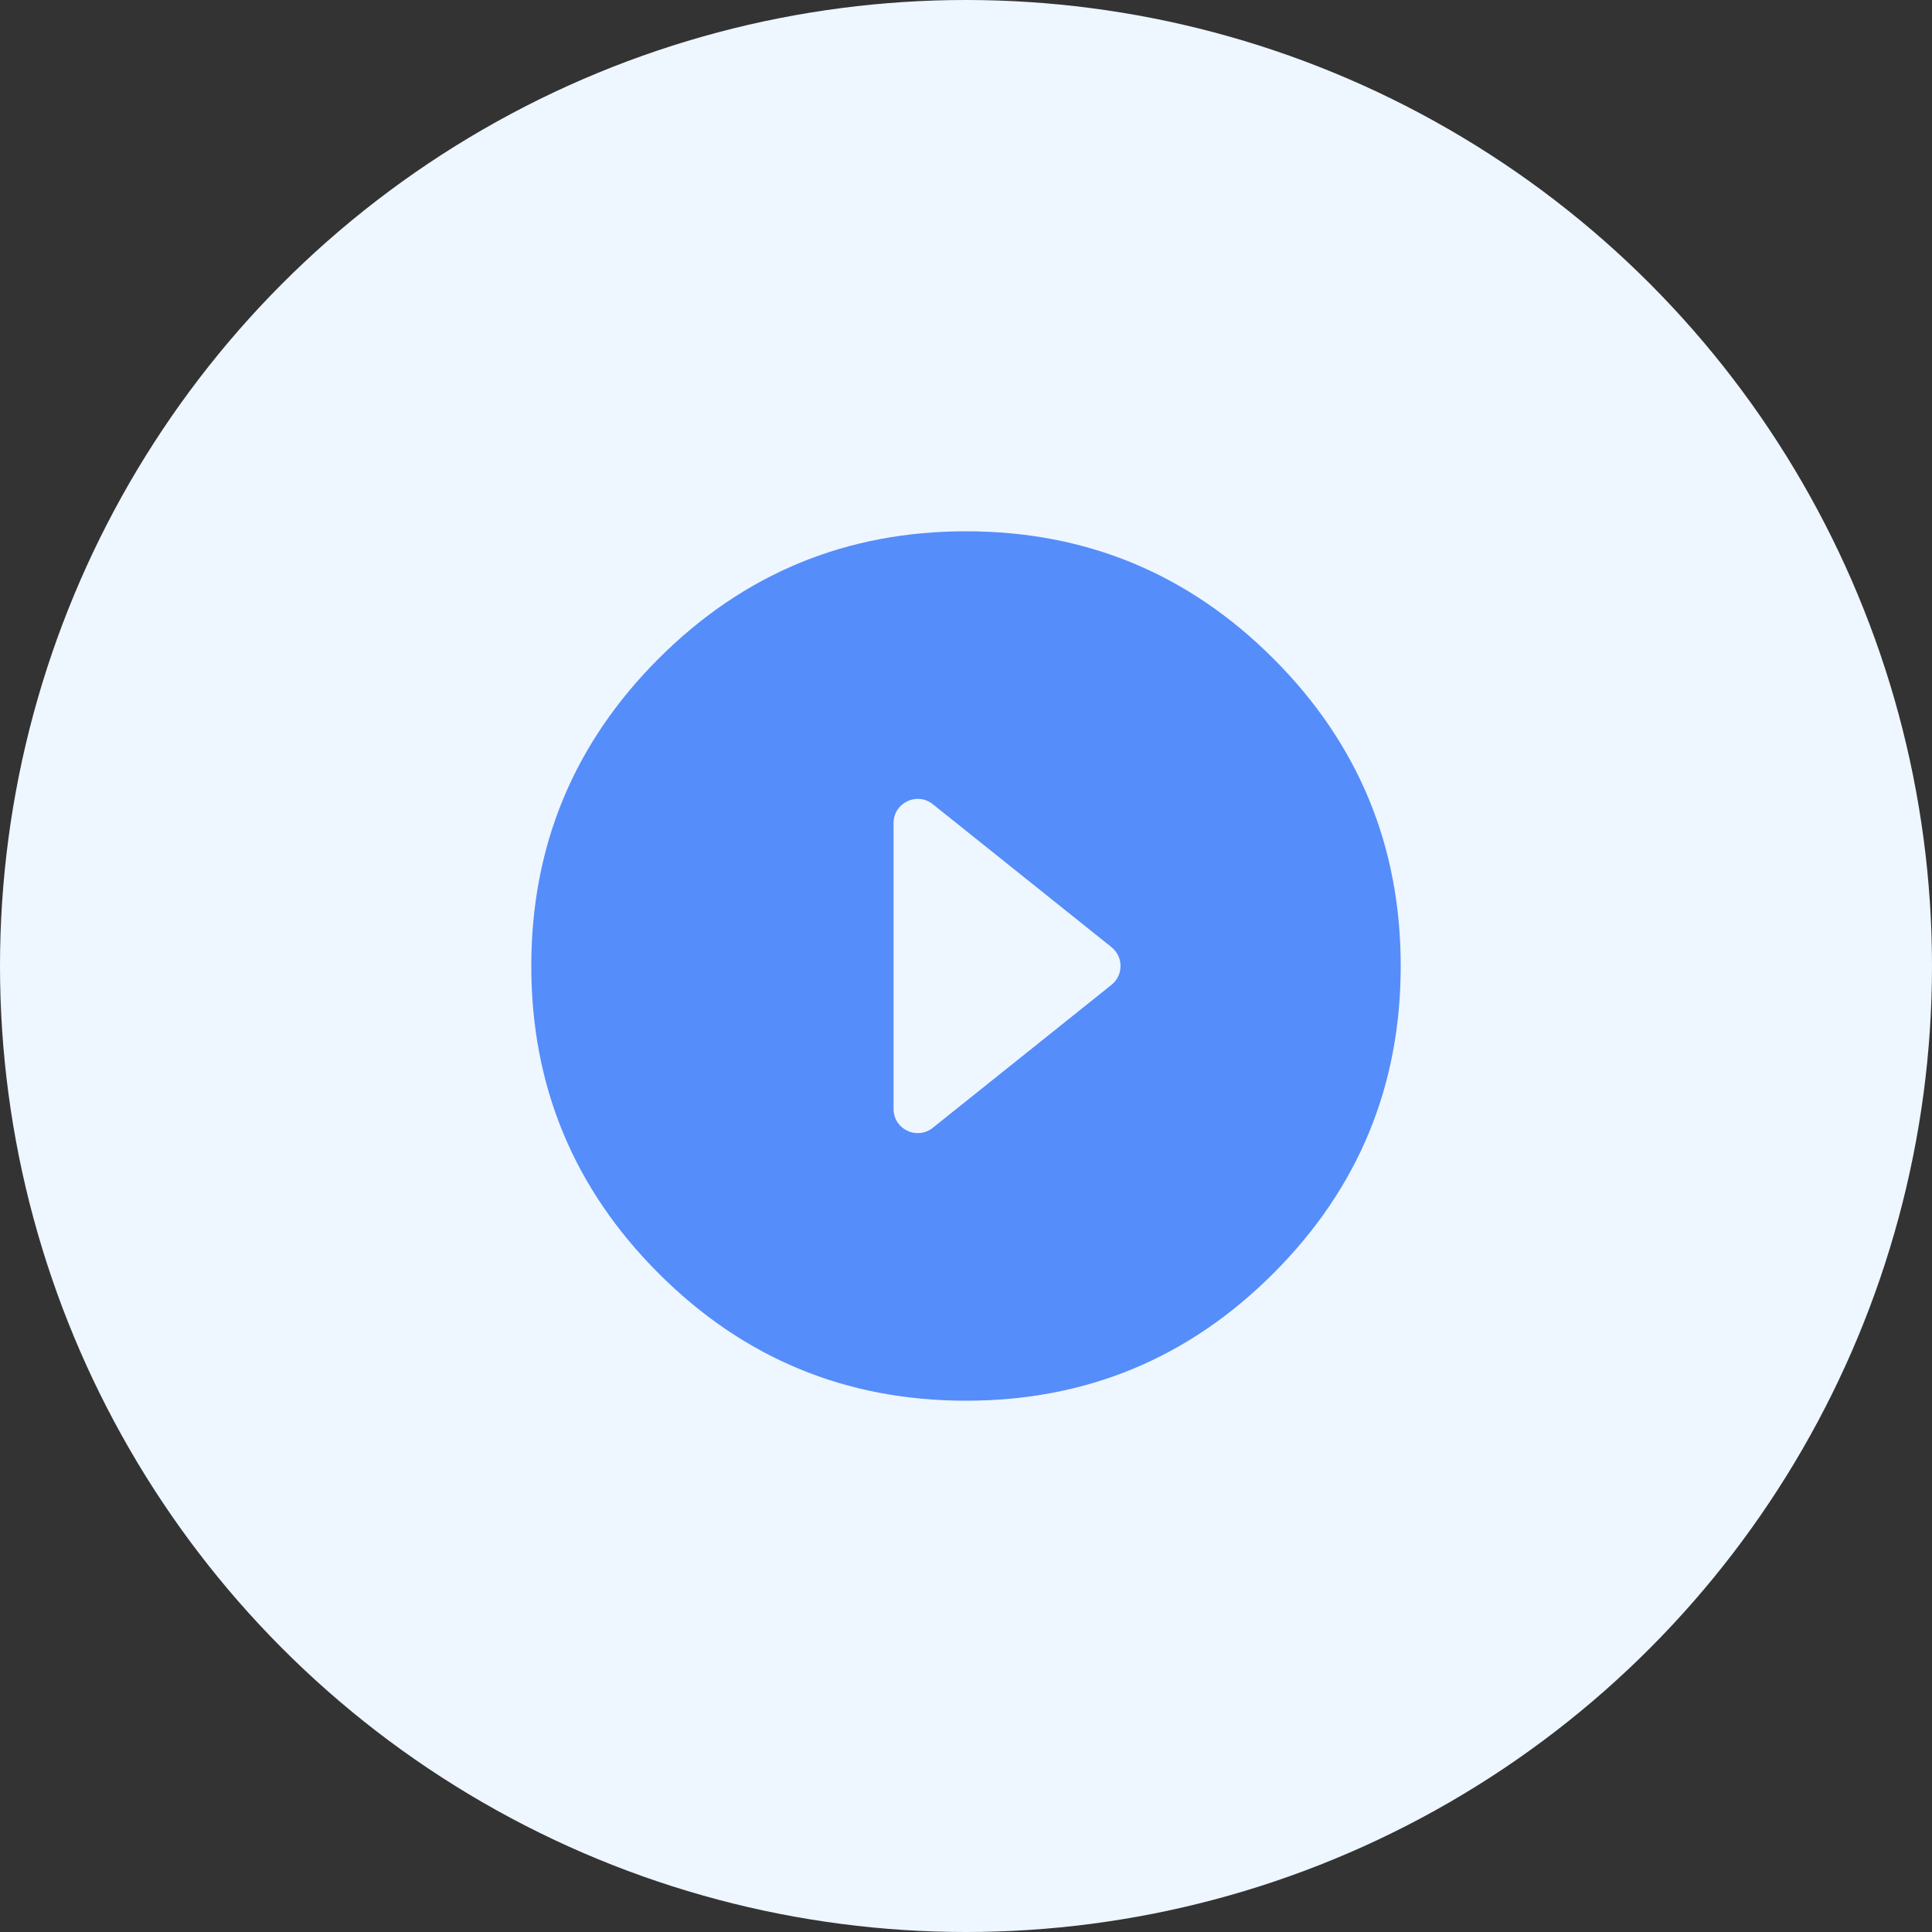
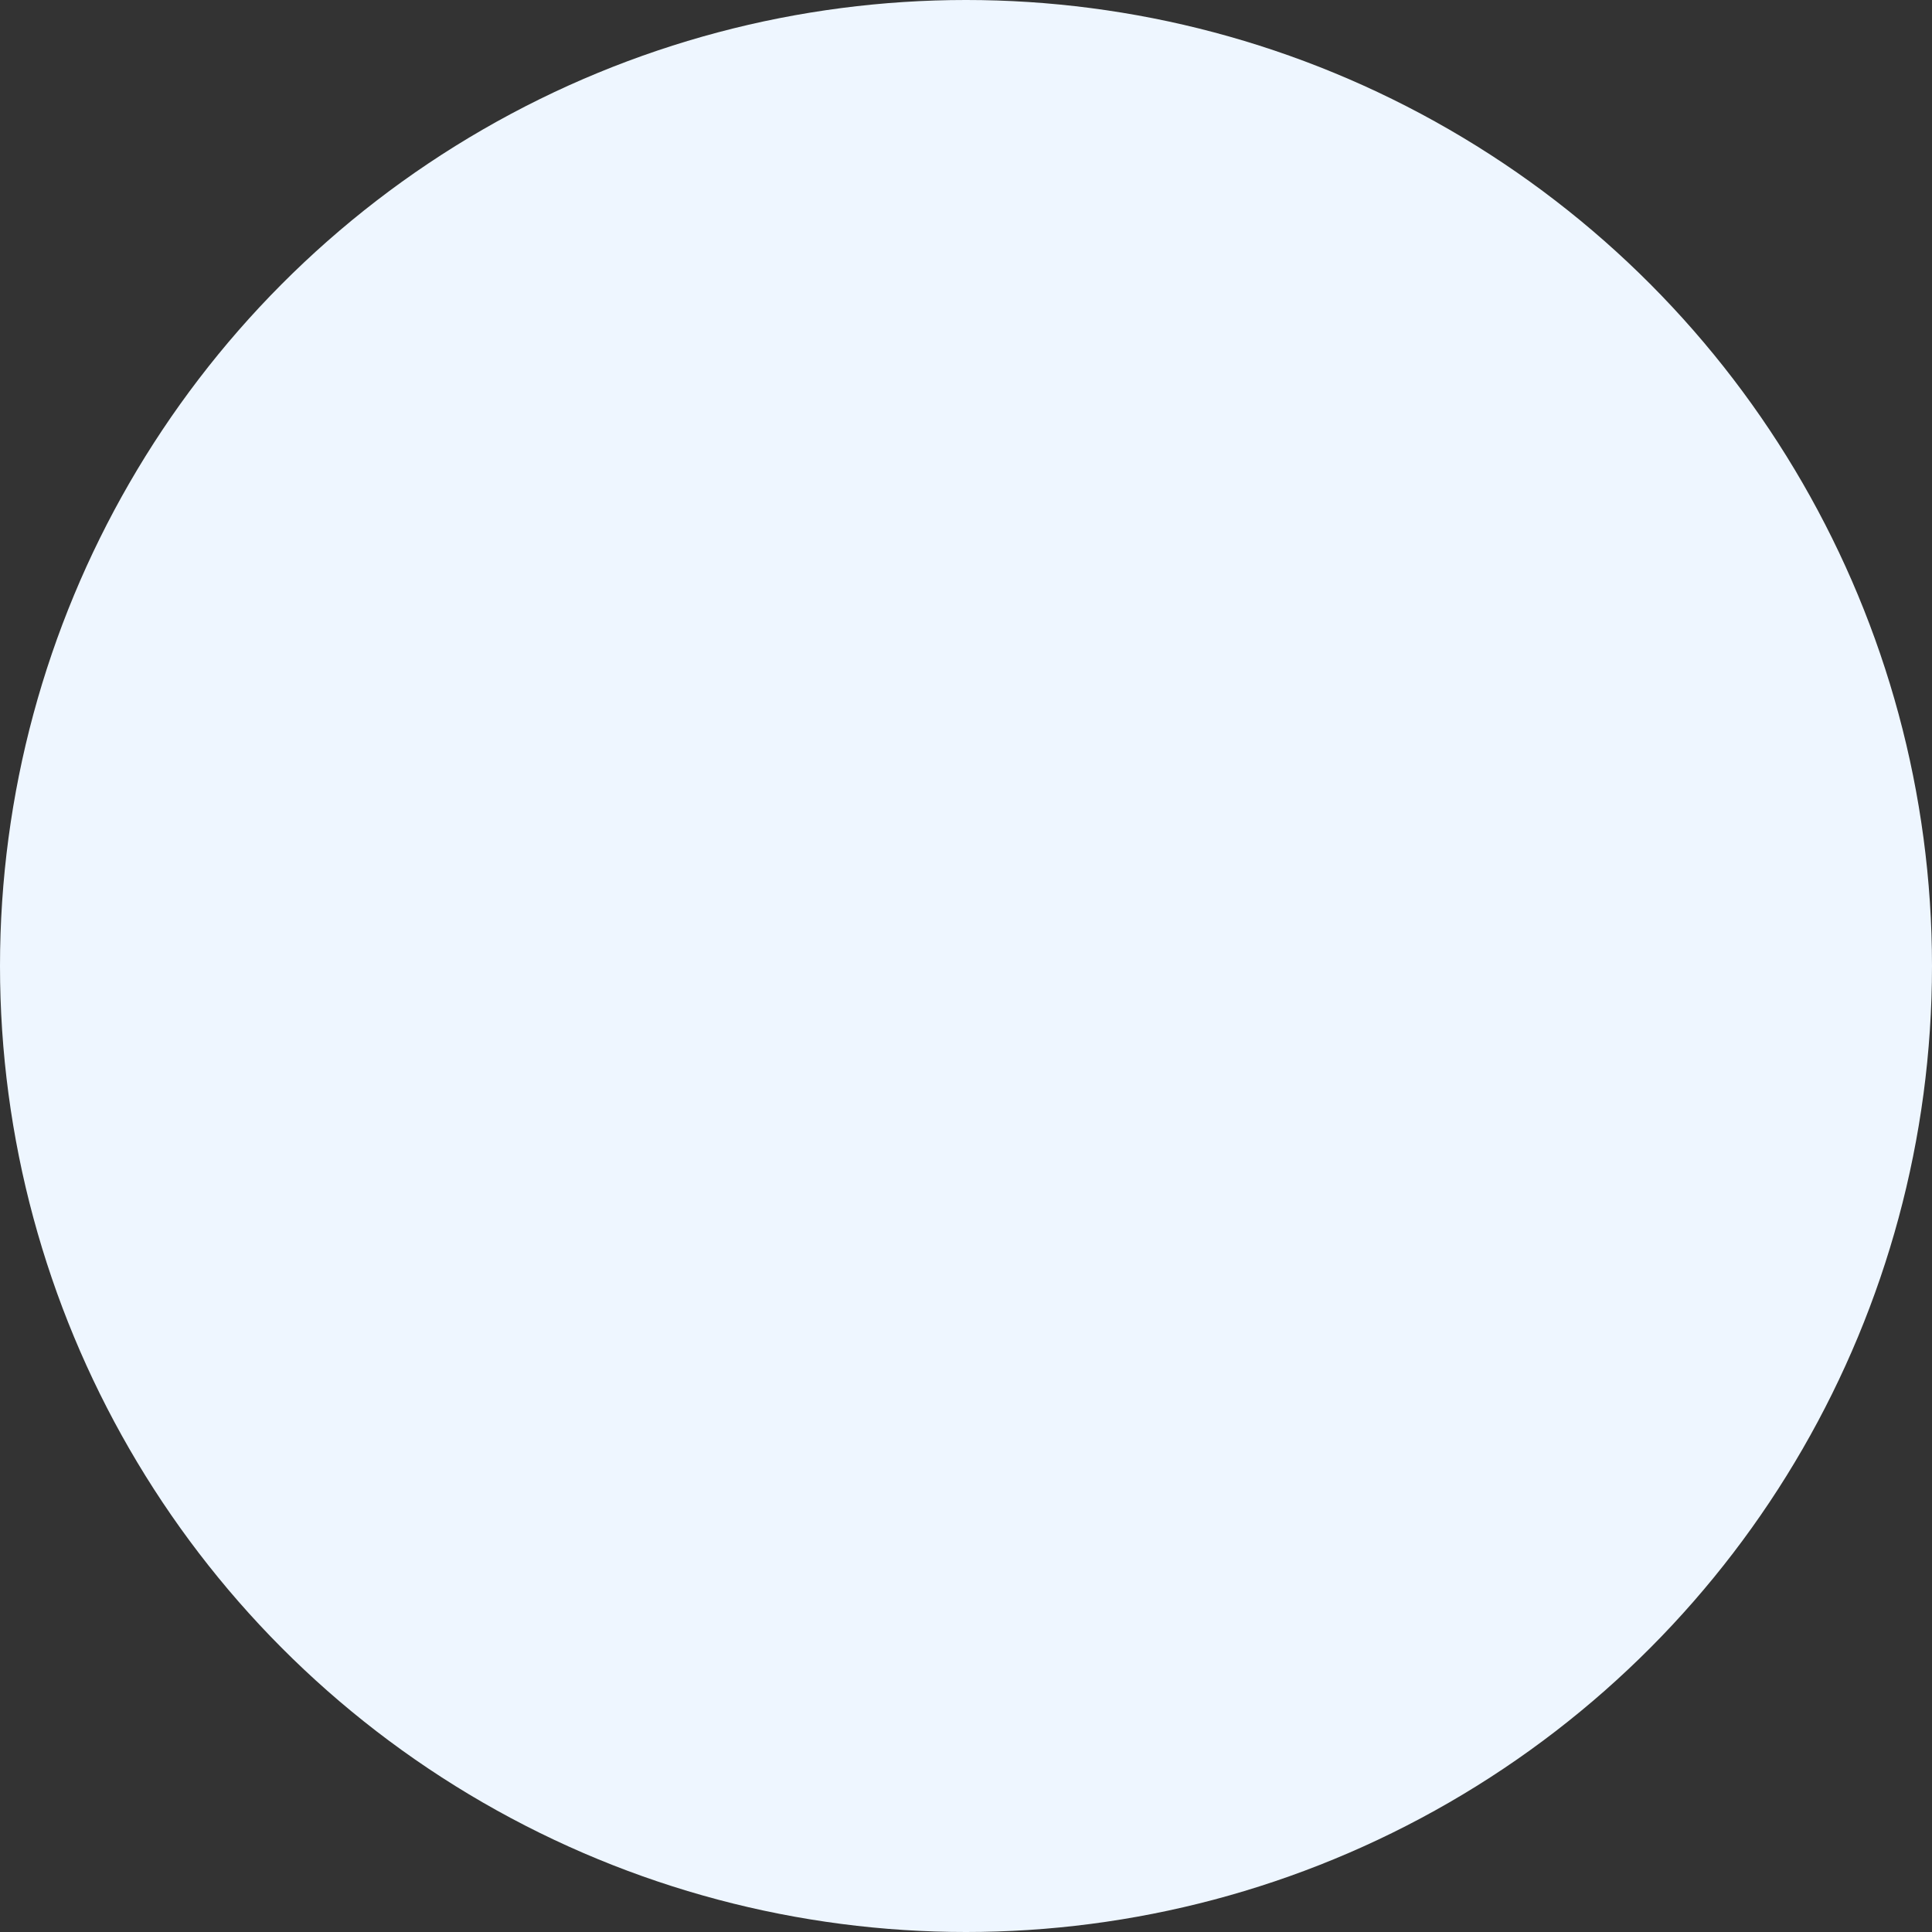
<svg xmlns="http://www.w3.org/2000/svg" width="80" height="80" viewBox="0 0 80 80" fill="none">
  <rect x="0" y="0" width="80" height="80" fill="#333333" stroke="none" />
  <circle cx="40" cy="40" r="40" fill="#EEF6FF" />
-   <path fill-rule="evenodd" clip-rule="evenodd" d="M27.272 27.272C23.757 30.787 22 35.029 22 40C22 44.971 23.757 49.213 27.272 52.728C30.787 56.243 35.029 58 40 58C44.971 58 49.213 56.243 52.728 52.728C56.243 49.213 58 44.971 58 40C58 35.029 56.243 30.787 52.728 27.272C49.213 23.757 44.971 22 40 22C35.029 22 30.787 23.757 27.272 27.272ZM38.625 46.7C37.97 47.224 37 46.758 37 45.919V34.081C37 33.242 37.97 32.776 38.625 33.3L46.024 39.219C46.524 39.62 46.524 40.38 46.024 40.781L38.625 46.7Z" fill="#558DFA" />
</svg>